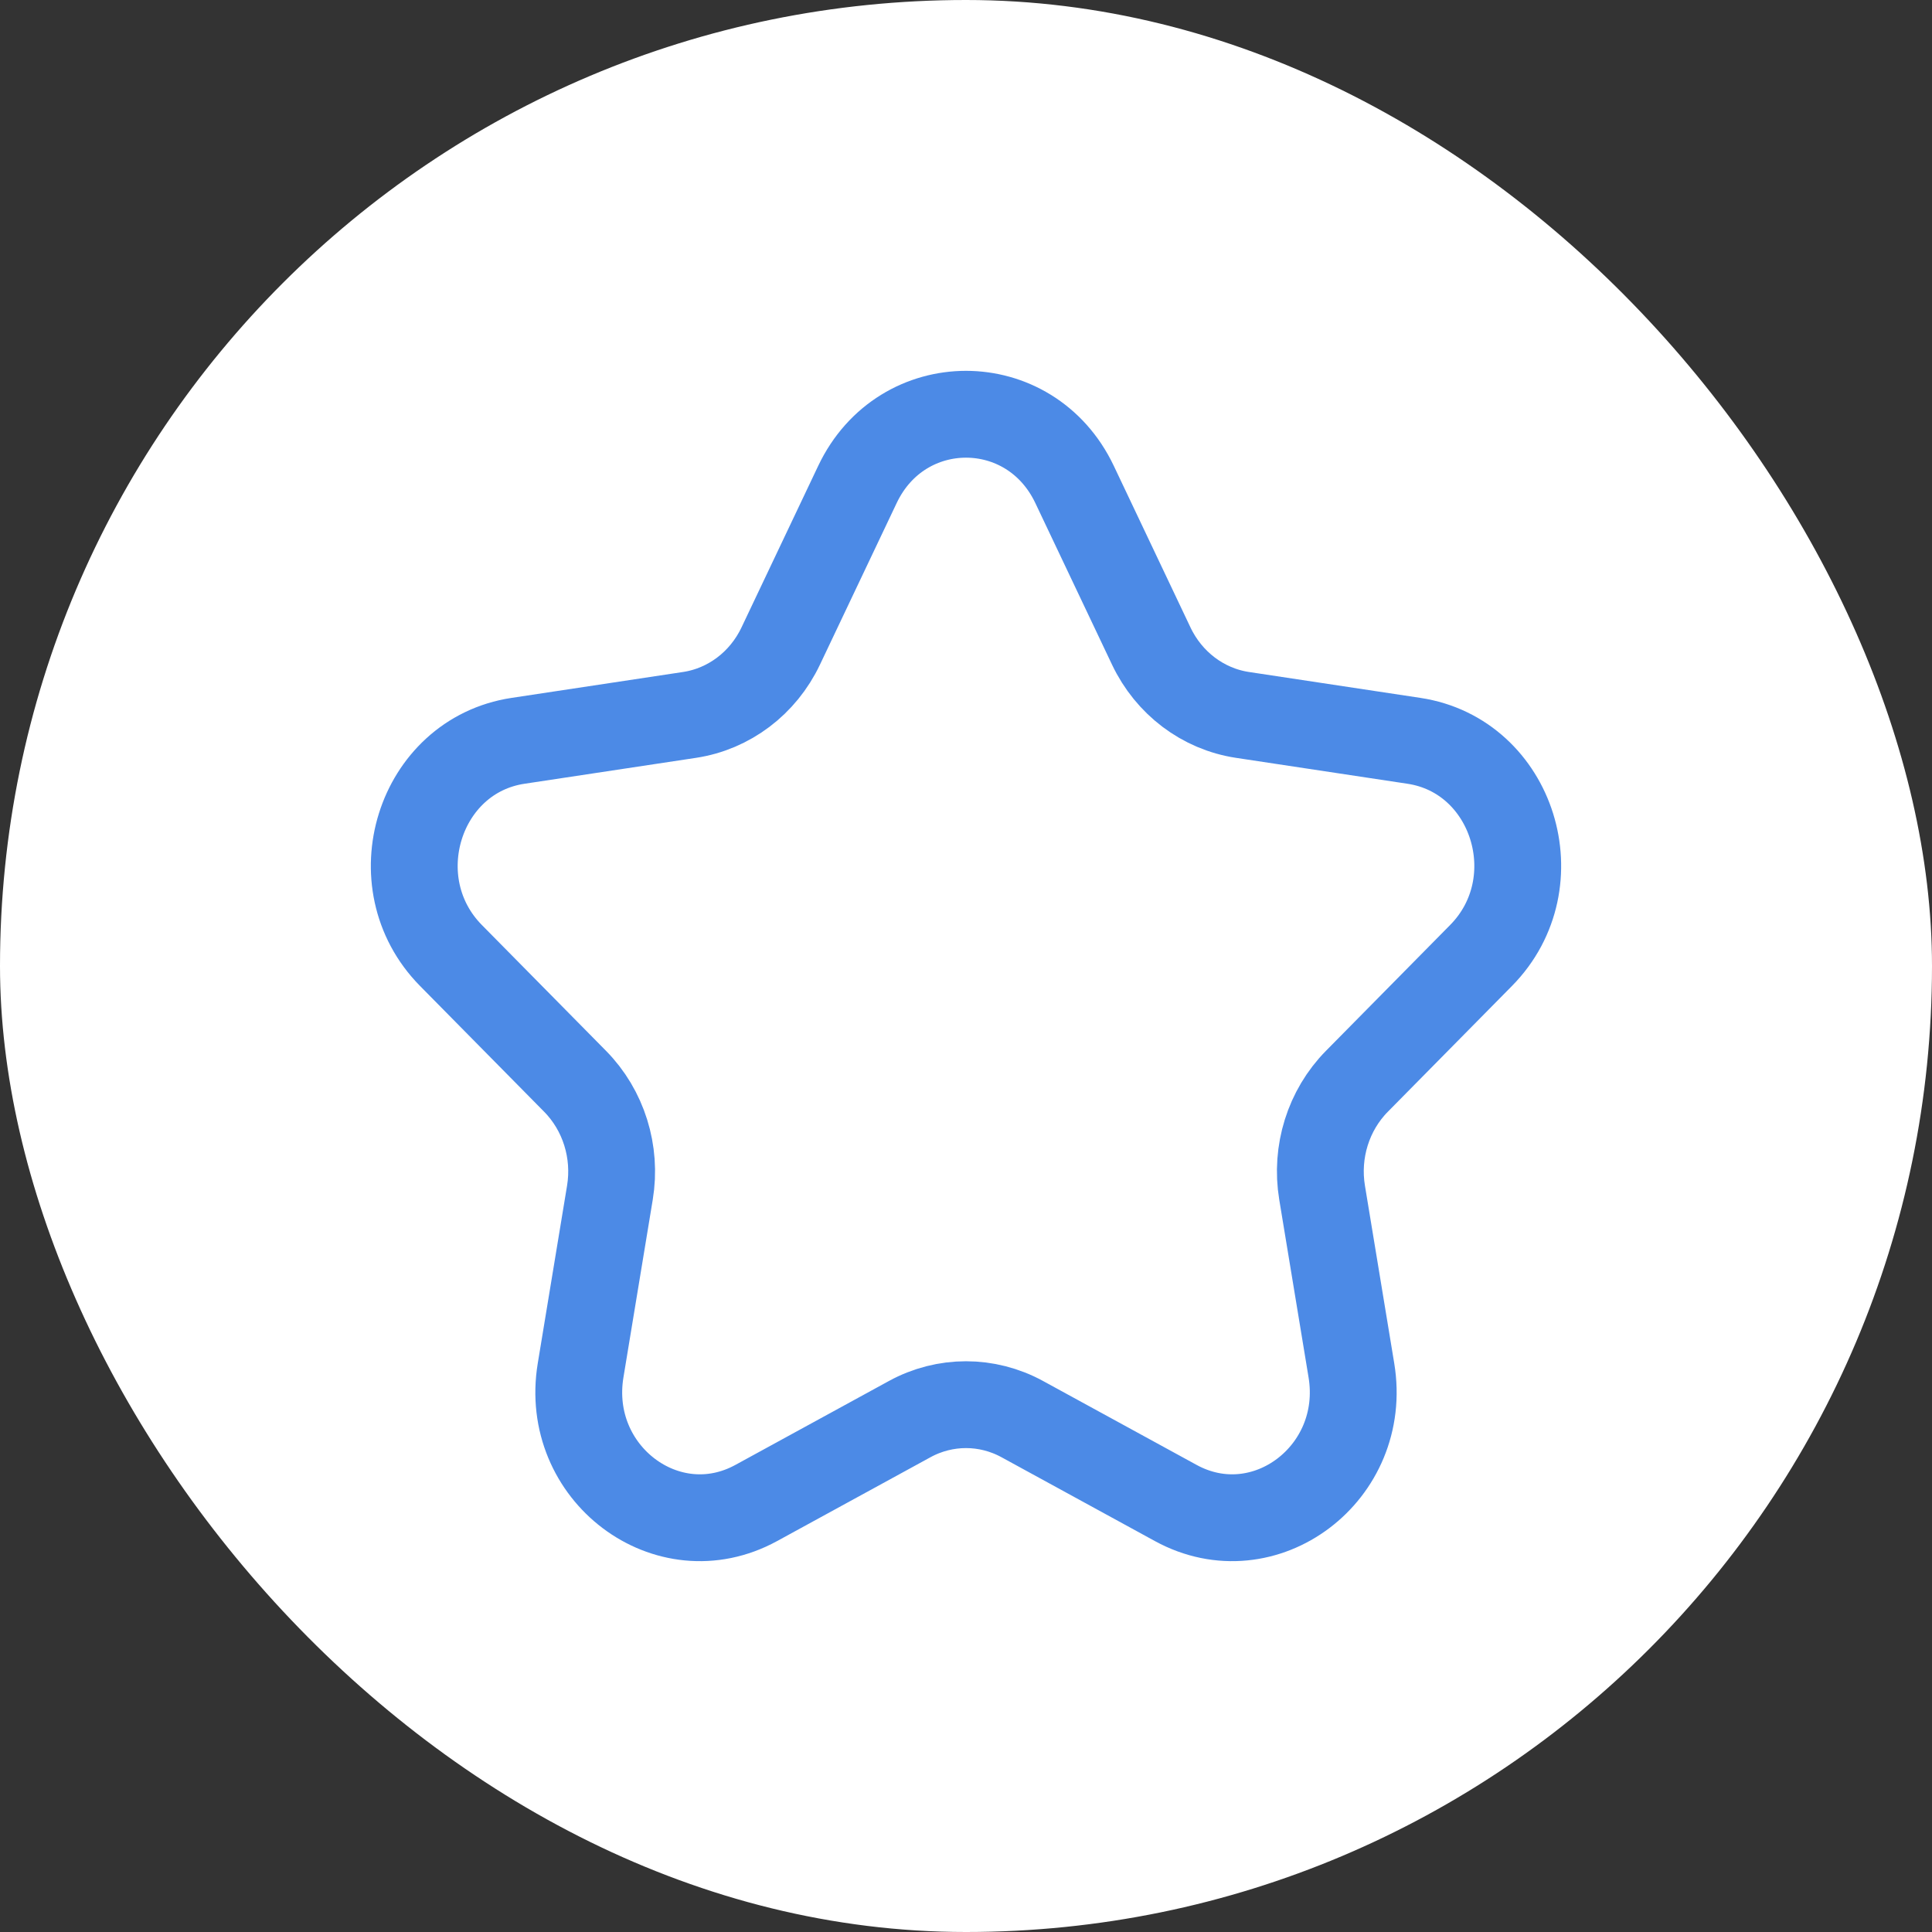
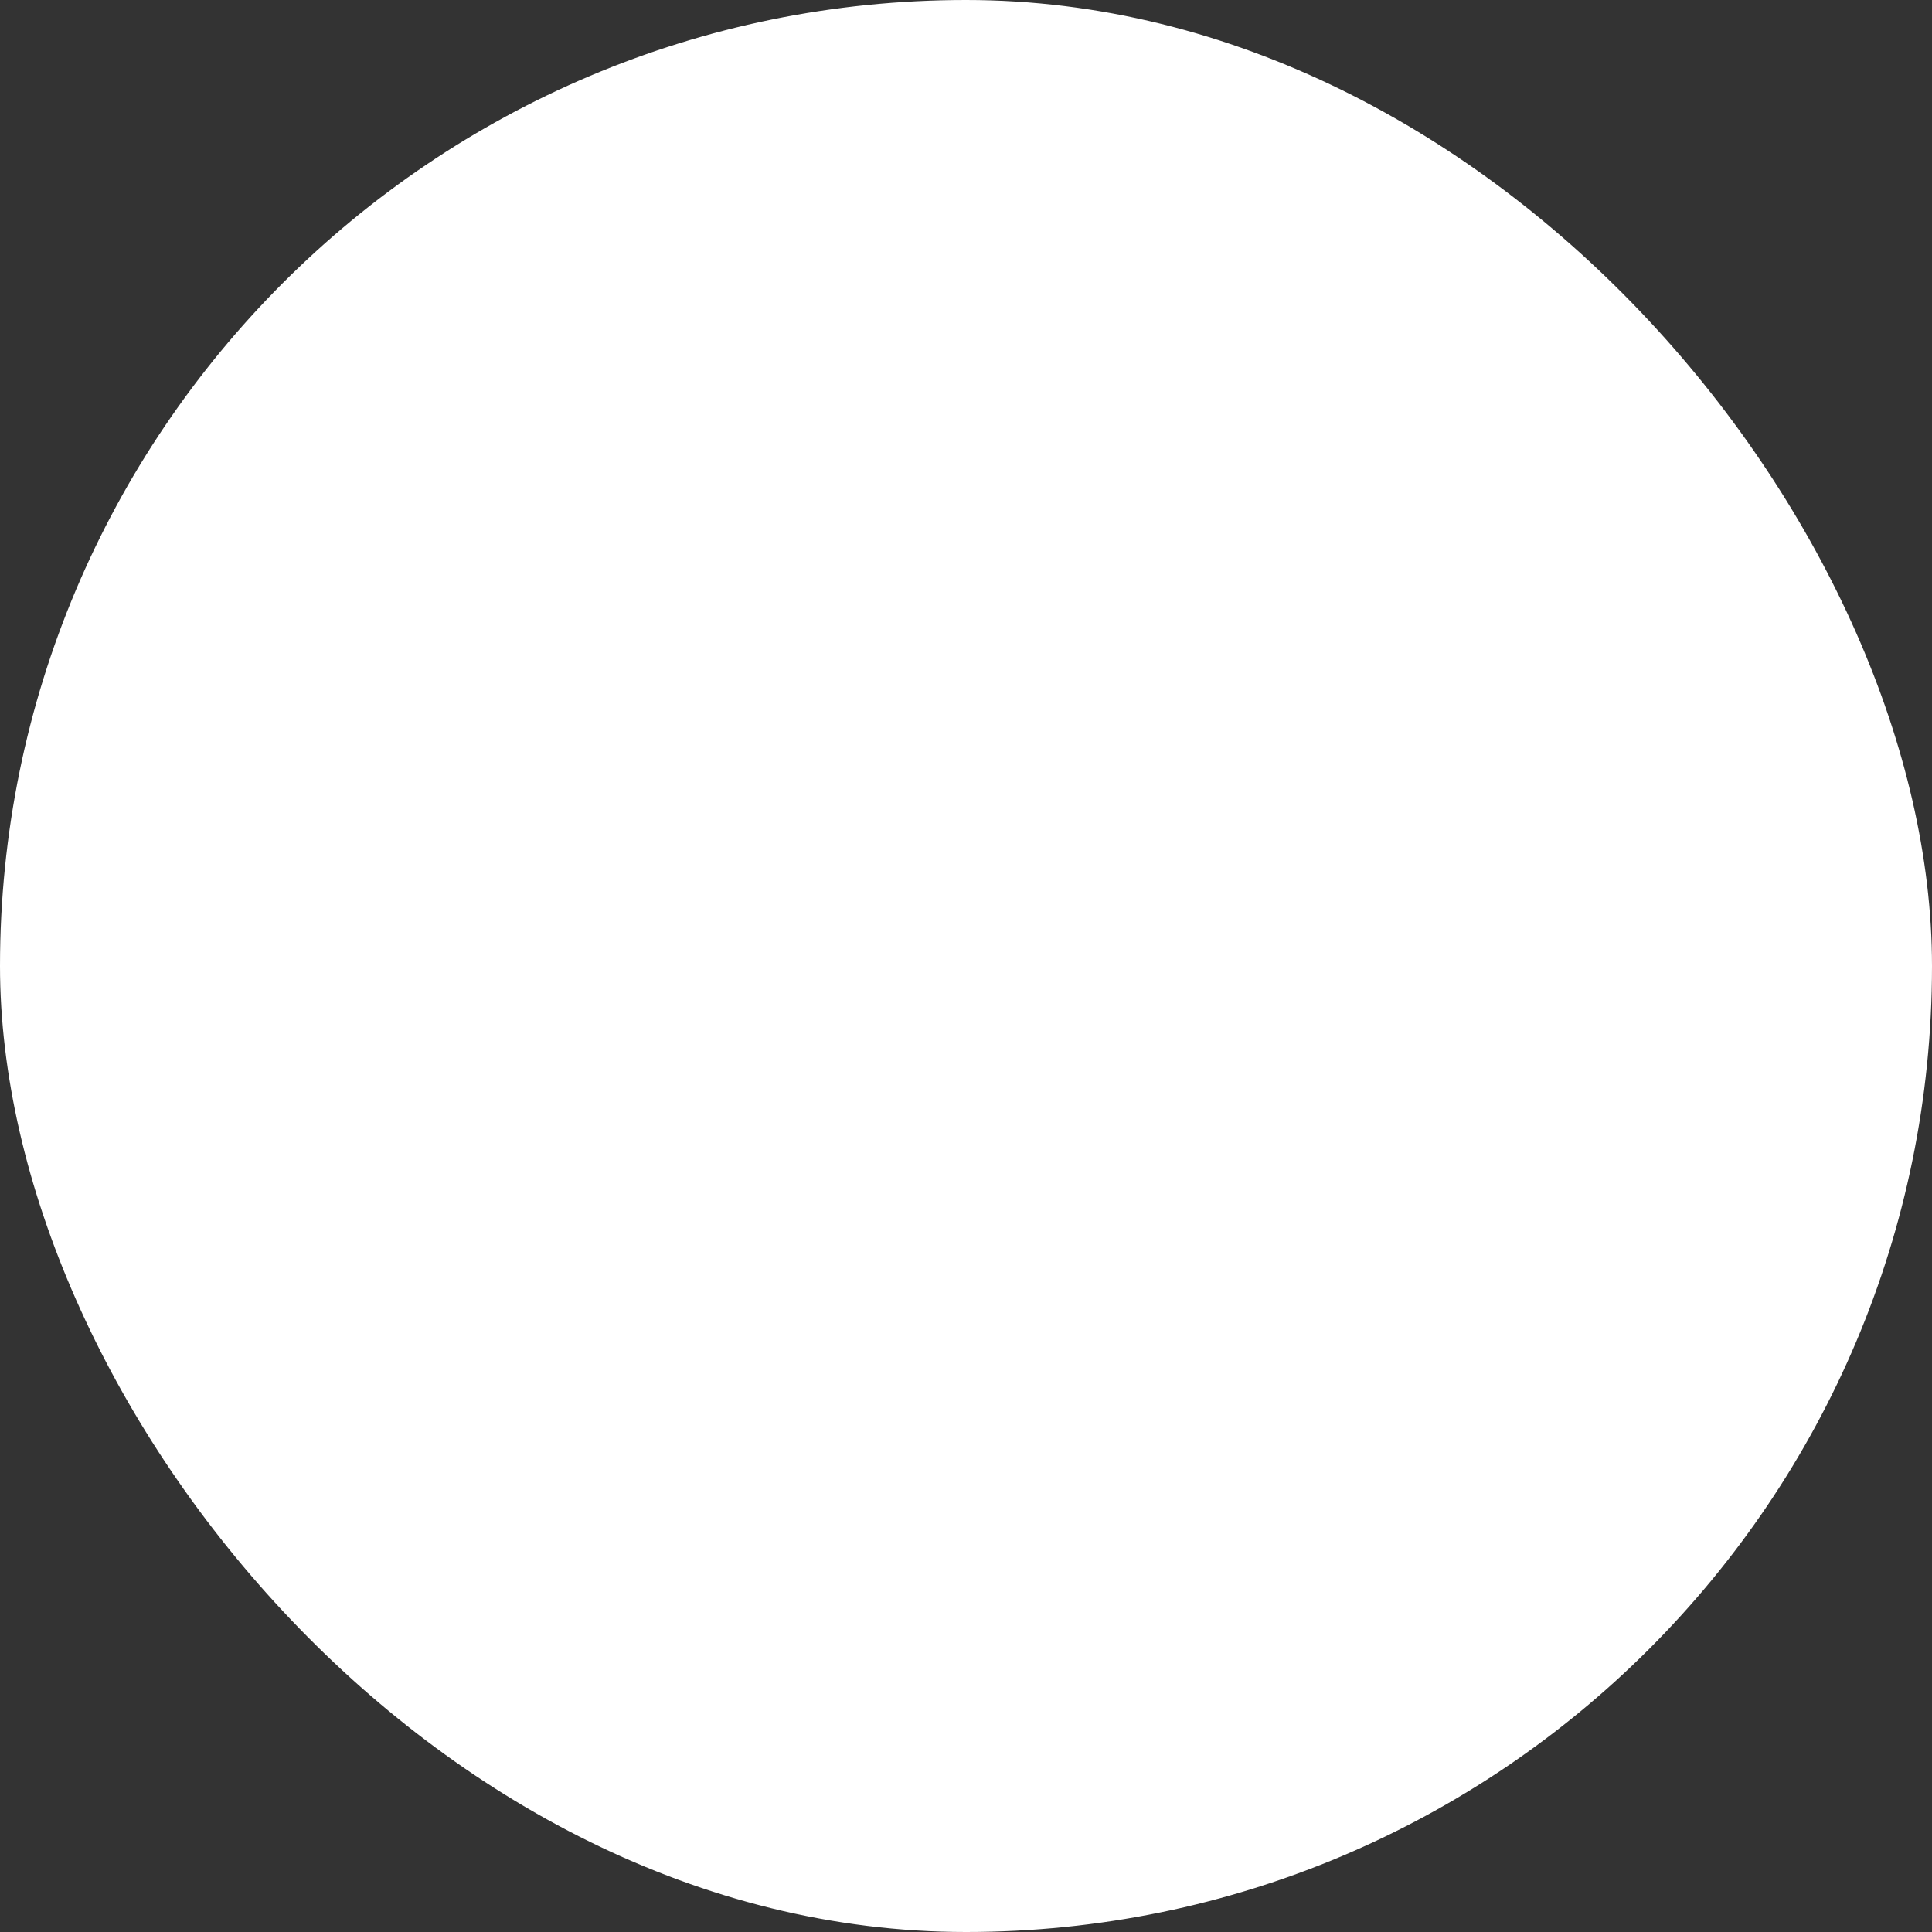
<svg xmlns="http://www.w3.org/2000/svg" width="89" height="89" viewBox="0 0 89 89" fill="none">
  <rect x="0" y="0" width="89" height="89" fill="#333333" stroke="none" />
  <rect width="89" height="89" rx="44.5" fill="white" />
-   <path d="M39.5 22.315C41.545 18.006 47.454 18.006 49.5 22.315L53.034 29.761C53.846 31.472 55.416 32.658 57.233 32.933L65.136 34.127C69.71 34.818 71.536 40.661 68.227 44.015L62.507 49.811C61.193 51.143 60.593 53.062 60.904 54.942L62.254 63.127C63.035 67.862 58.254 71.474 54.164 69.238L47.094 65.374C45.47 64.486 43.529 64.486 41.905 65.374L34.836 69.238C30.745 71.474 25.964 67.862 26.746 63.127L28.096 54.942C28.406 53.062 27.806 51.143 26.492 49.811L20.773 44.015C17.464 40.661 19.29 34.818 23.863 34.127L31.767 32.933C33.583 32.658 35.153 31.472 35.965 29.761L39.5 22.315Z" stroke="#4C8AE6" stroke-width="4" stroke-linejoin="round" />
</svg>